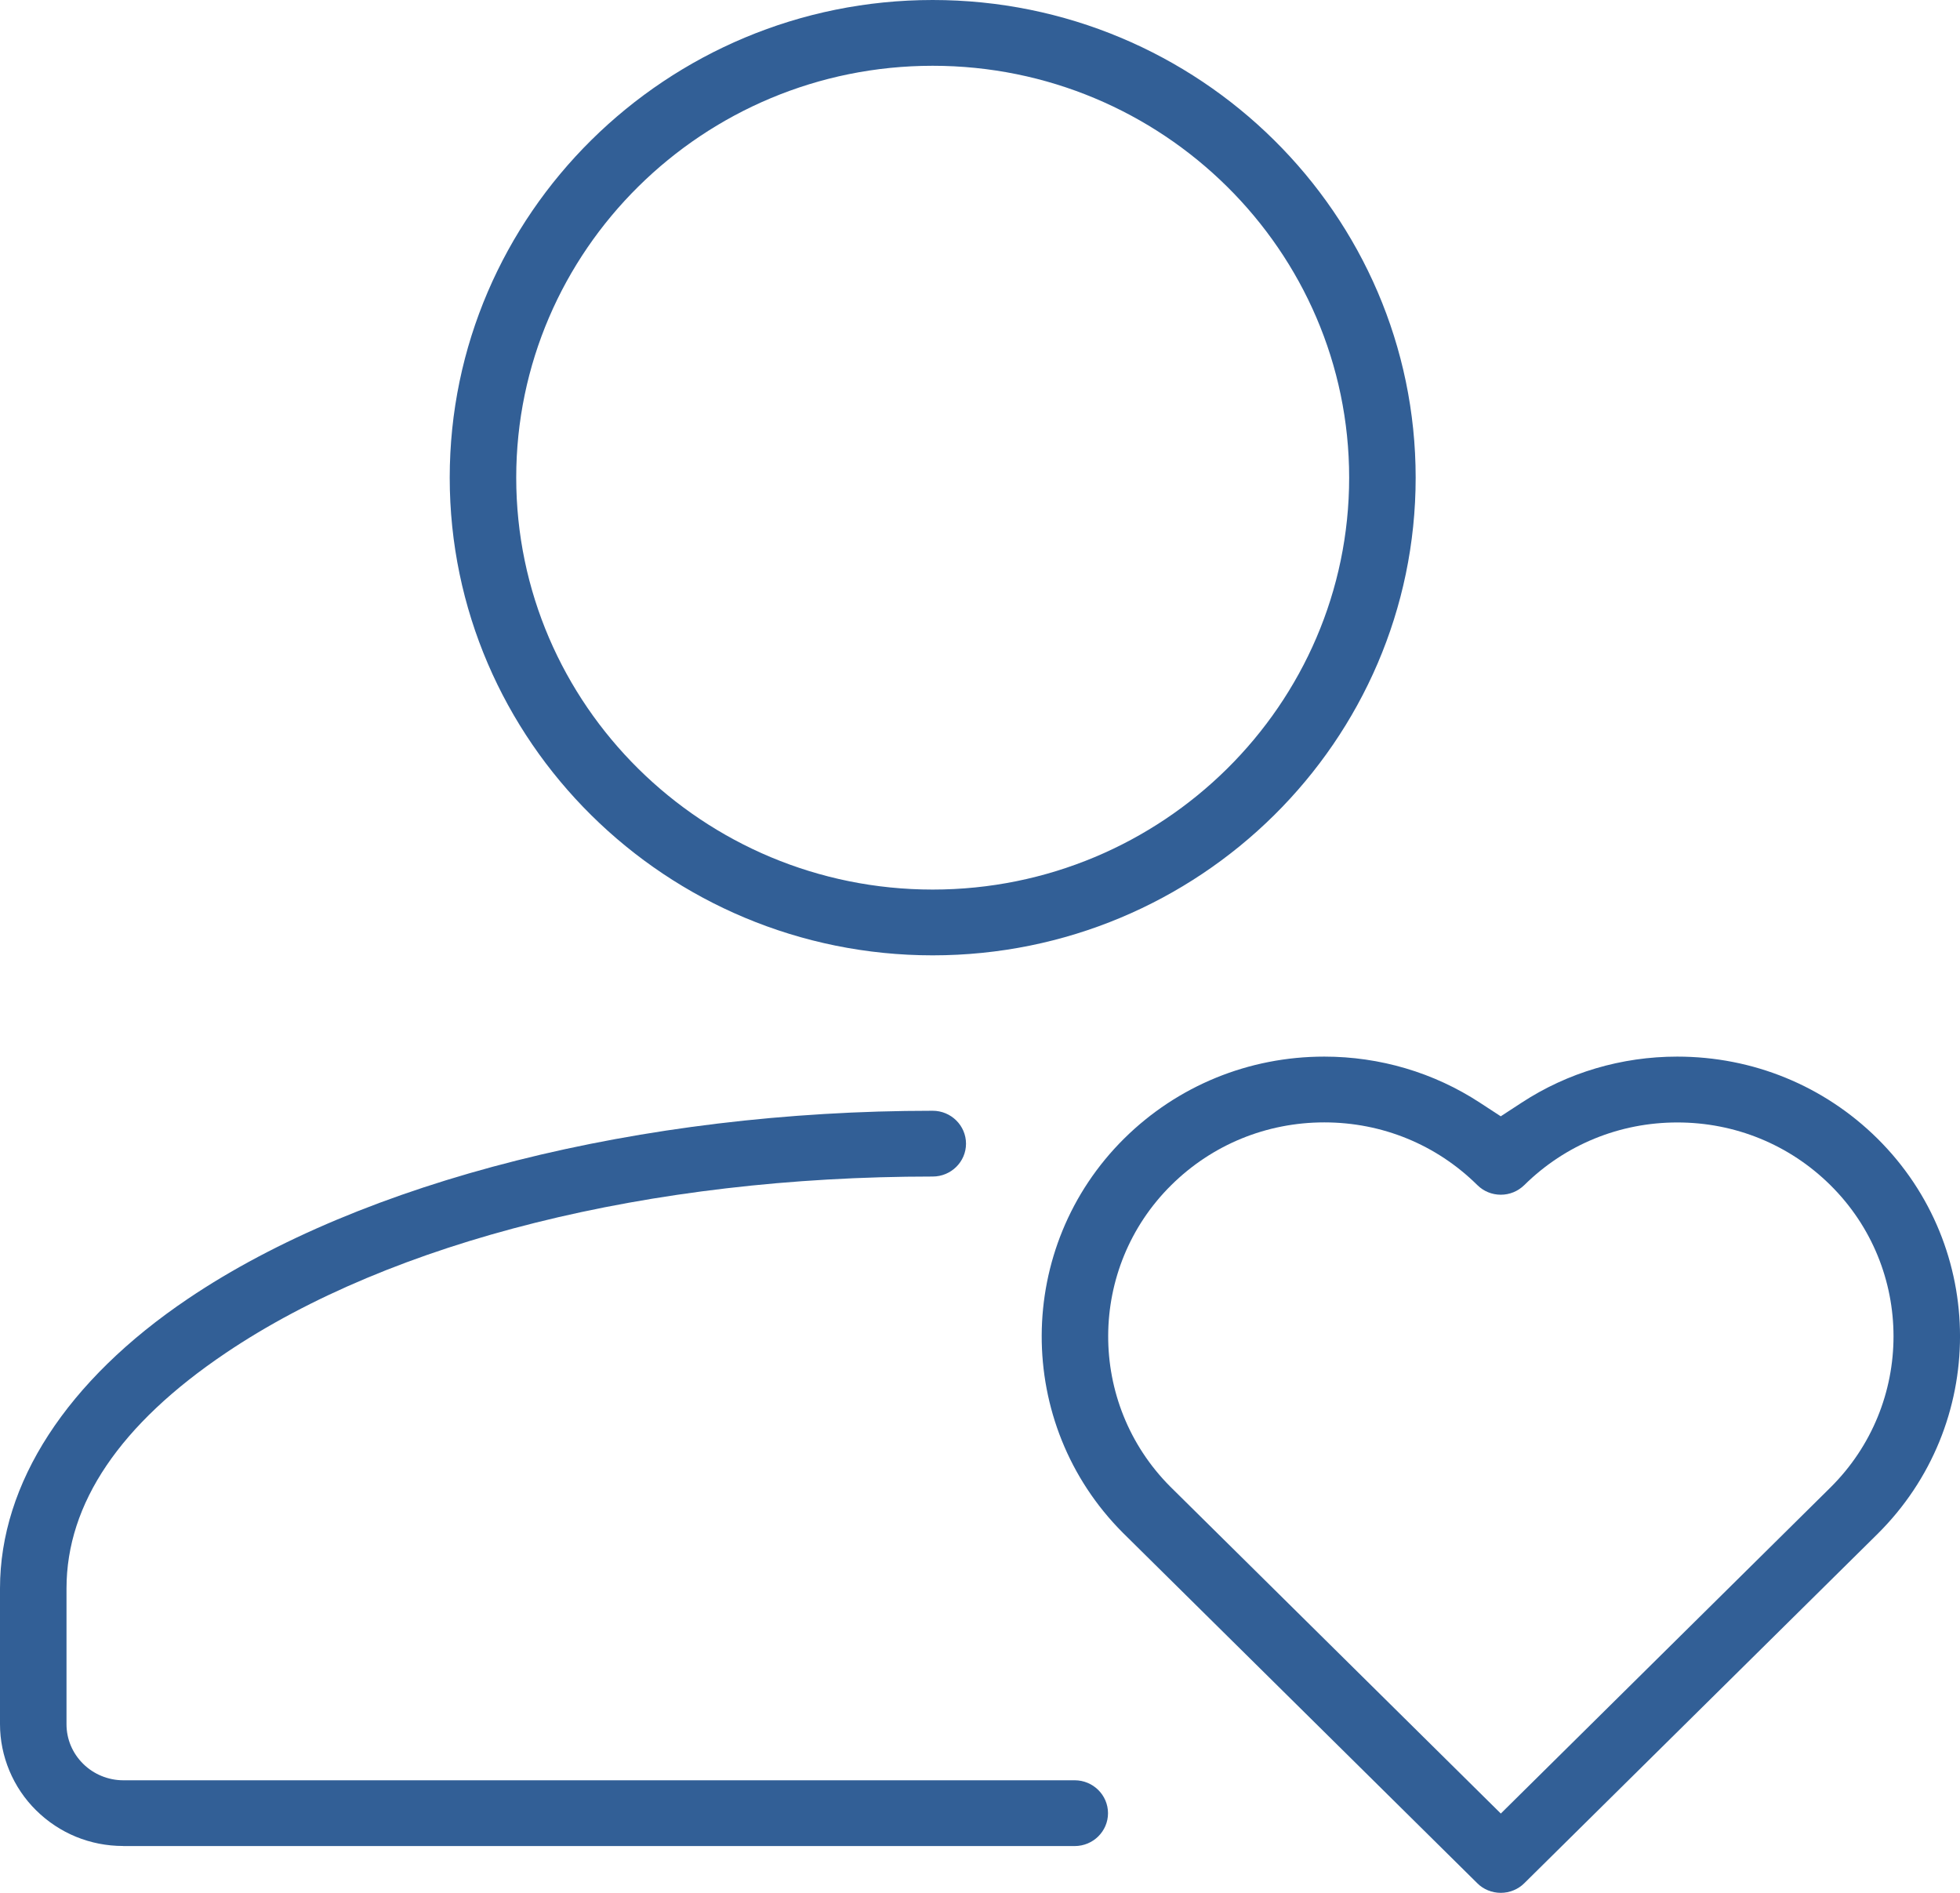
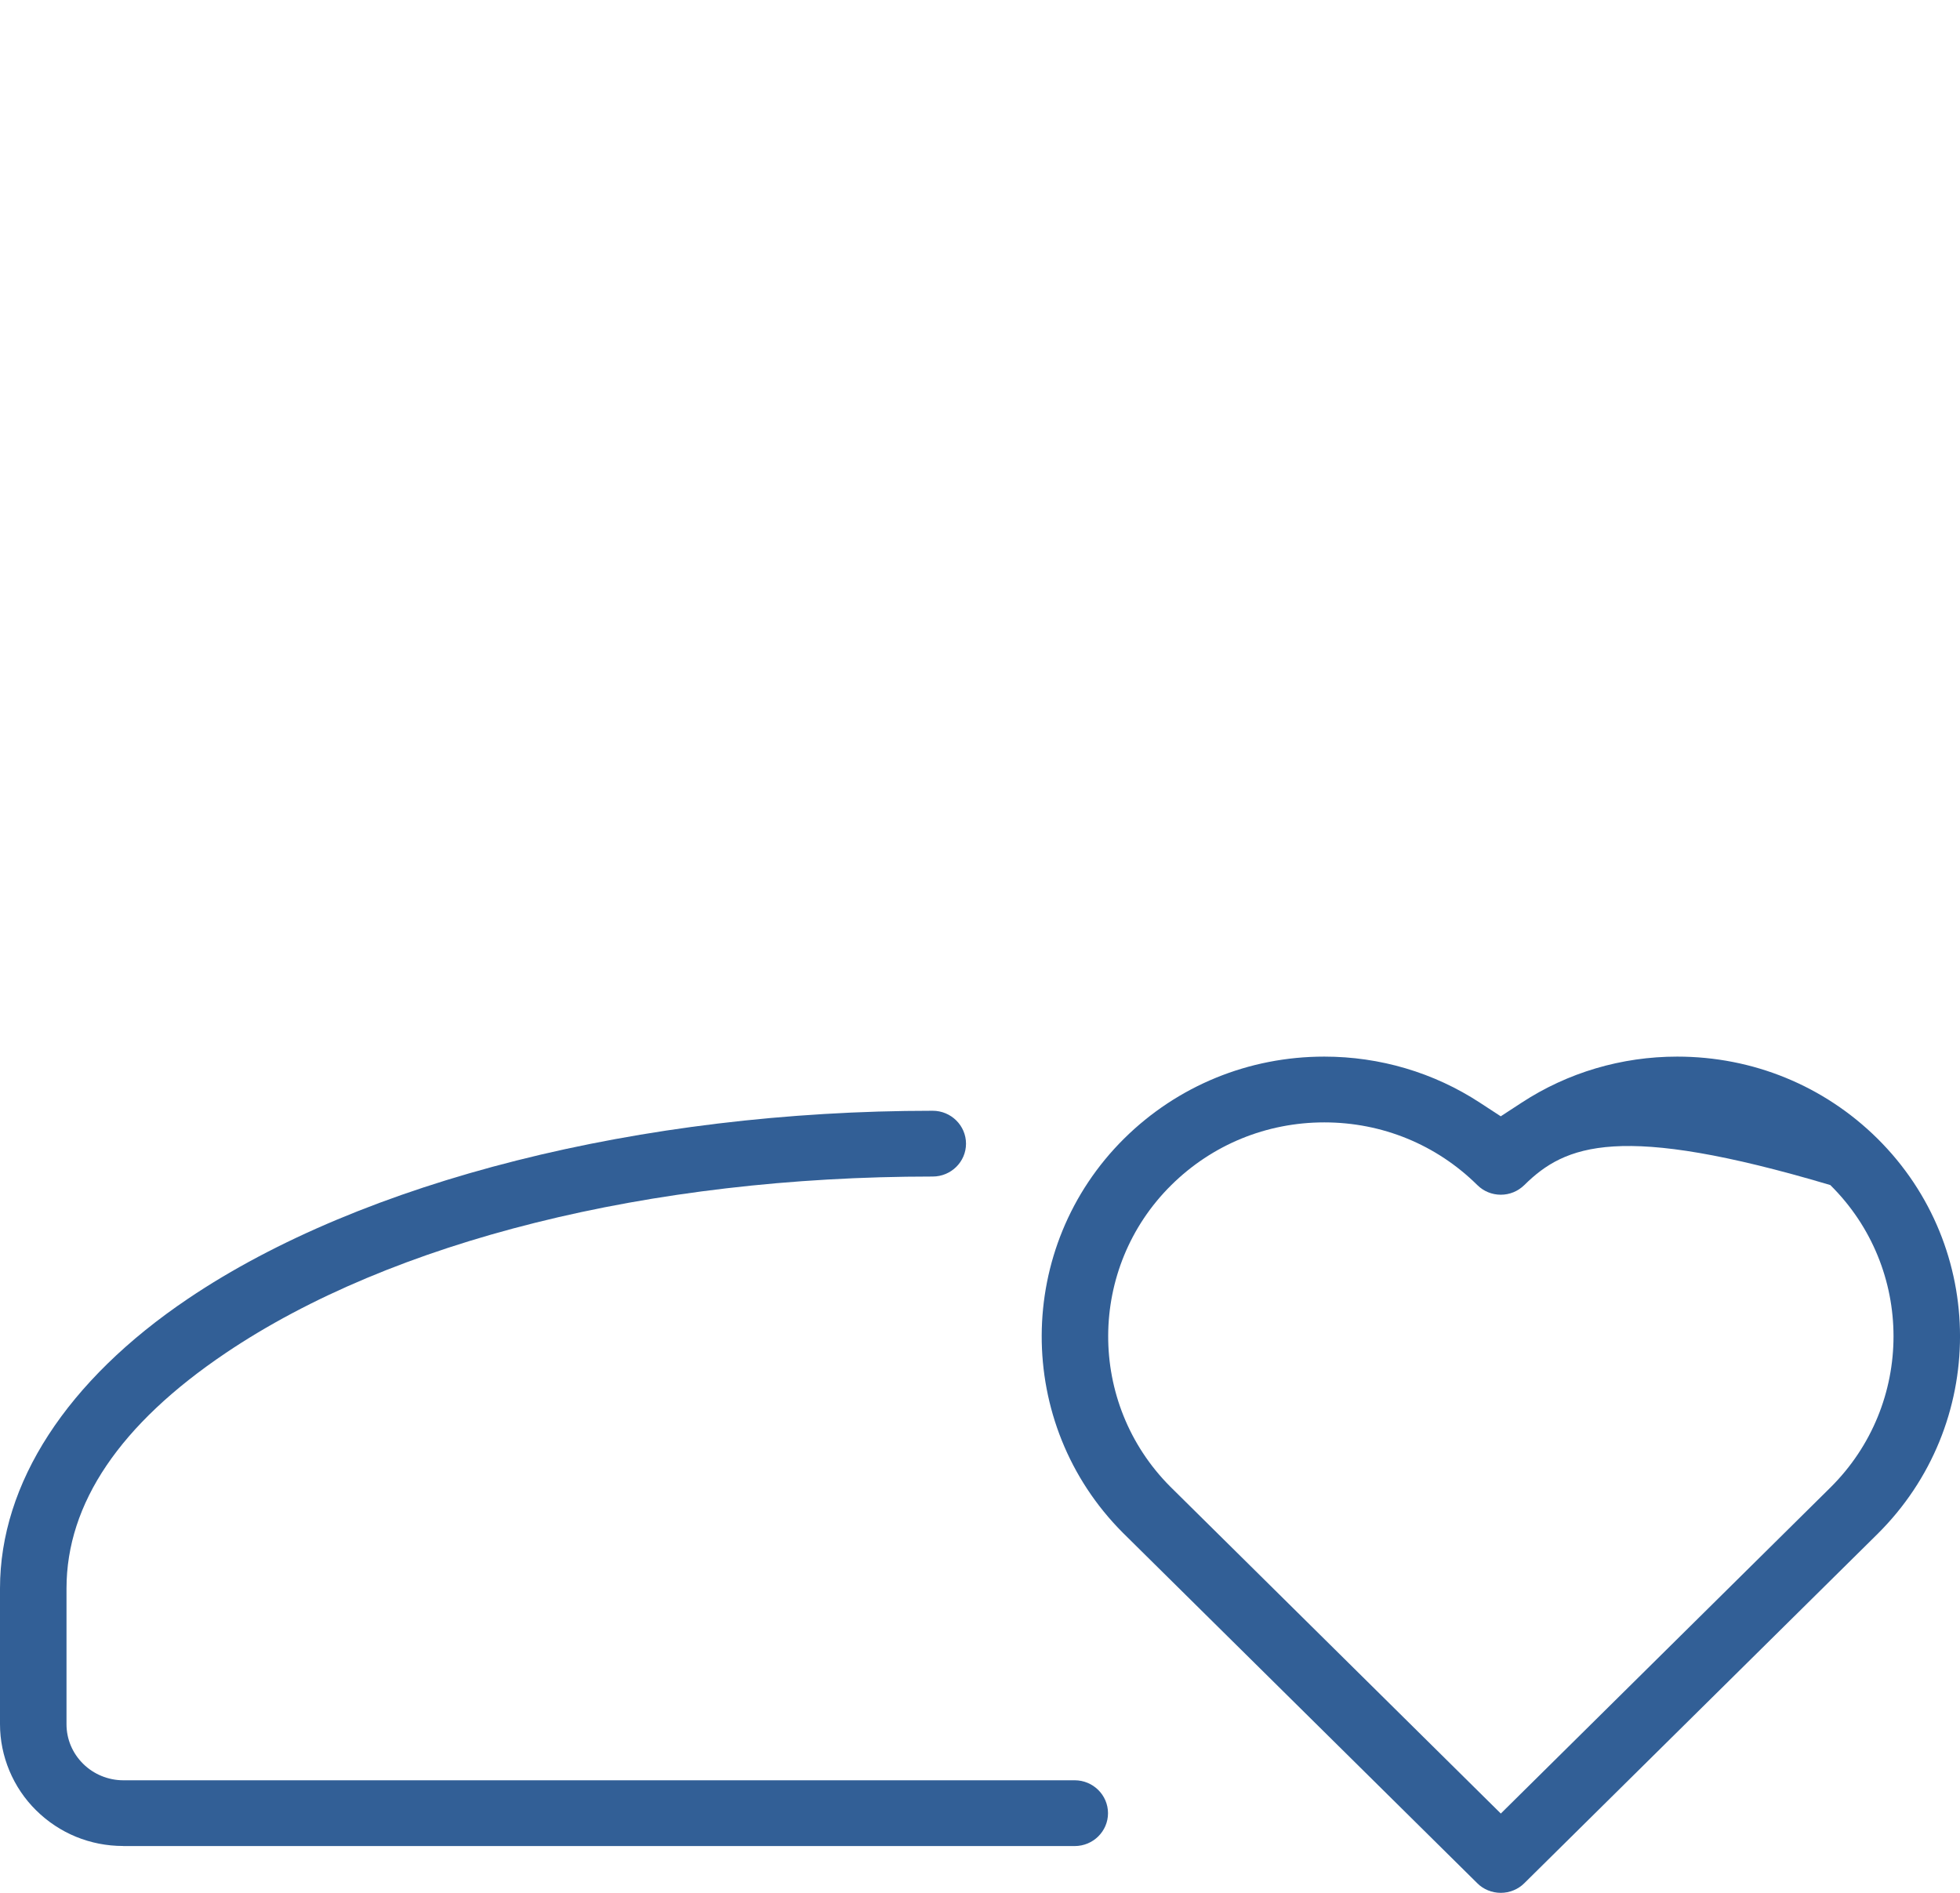
<svg xmlns="http://www.w3.org/2000/svg" width="29" height="28" viewBox="0 0 29 28" fill="none">
  <g clip-path="url(#clip0_13_280)">
    <path fill-rule="evenodd" clip-rule="evenodd" d="M1.823 27.307C1.336 27.307 0.879 27.12 0.534 26.779C0.194 26.444 0 25.98 0 25.505V23.497C0 21.943 0.988 20.42 2.784 19.21C5.365 17.469 9.484 16.431 13.8 16.431C14.071 16.431 14.293 16.649 14.293 16.918C14.293 17.186 14.072 17.404 13.8 17.404C9.612 17.404 5.799 18.356 3.339 20.015C1.776 21.068 0.984 22.24 0.984 23.497V25.506C0.984 25.727 1.072 25.935 1.231 26.092C1.386 26.246 1.602 26.335 1.823 26.335H15.901C16.172 26.335 16.394 26.553 16.394 26.822C16.394 27.09 16.173 27.308 15.901 27.308H1.823V27.307Z" fill="#325F96" />
-     <path fill-rule="evenodd" clip-rule="evenodd" d="M13.8 14.132C9.86 14.132 6.654 10.962 6.654 7.066C6.654 3.17 9.86 0 13.8 0C17.741 0 20.946 3.17 20.946 7.066C20.946 10.962 17.741 14.132 13.8 14.132ZM13.8 0.973C10.402 0.973 7.638 3.707 7.638 7.066C7.638 10.425 10.402 13.159 13.8 13.159C17.198 13.159 19.962 10.425 19.962 7.066C19.962 3.707 17.198 0.973 13.8 0.973Z" fill="#325F96" />
-     <path fill-rule="evenodd" clip-rule="evenodd" d="M22.205 28C22.075 28 21.948 27.949 21.858 27.858L16.613 22.673C15.005 21.062 15.014 18.445 16.634 16.841C17.424 16.061 18.476 15.63 19.594 15.63C20.418 15.63 21.215 15.866 21.897 16.312L22.205 16.513L22.513 16.312C23.195 15.866 23.992 15.63 24.816 15.63C25.935 15.63 26.986 16.06 27.777 16.841C29.408 18.455 29.408 21.08 27.777 22.694L22.553 27.858C22.462 27.949 22.335 28 22.206 28H22.205ZM19.594 16.603C18.739 16.603 17.935 16.933 17.331 17.53C16.092 18.755 16.084 20.755 17.314 21.99L22.206 26.827L27.081 22.006C28.328 20.772 28.328 18.763 27.081 17.53C26.477 16.933 25.673 16.604 24.818 16.604C23.963 16.604 23.159 16.933 22.554 17.53C22.46 17.622 22.337 17.673 22.206 17.673C22.074 17.673 21.951 17.622 21.858 17.53C21.254 16.933 20.451 16.603 19.595 16.603H19.594Z" fill="#325F96" />
+     <path fill-rule="evenodd" clip-rule="evenodd" d="M22.205 28C22.075 28 21.948 27.949 21.858 27.858L16.613 22.673C15.005 21.062 15.014 18.445 16.634 16.841C17.424 16.061 18.476 15.63 19.594 15.63C20.418 15.63 21.215 15.866 21.897 16.312L22.205 16.513L22.513 16.312C23.195 15.866 23.992 15.63 24.816 15.63C25.935 15.63 26.986 16.06 27.777 16.841C29.408 18.455 29.408 21.08 27.777 22.694L22.553 27.858C22.462 27.949 22.335 28 22.206 28H22.205ZM19.594 16.603C18.739 16.603 17.935 16.933 17.331 17.53C16.092 18.755 16.084 20.755 17.314 21.99L22.206 26.827L27.081 22.006C28.328 20.772 28.328 18.763 27.081 17.53C23.963 16.604 23.159 16.933 22.554 17.53C22.46 17.622 22.337 17.673 22.206 17.673C22.074 17.673 21.951 17.622 21.858 17.53C21.254 16.933 20.451 16.603 19.595 16.603H19.594Z" fill="#325F96" />
  </g>
  <defs>
    <clipPath id="clip0_13_280">
      <rect width="29" height="28" fill="white" />
    </clipPath>
  </defs>
</svg>